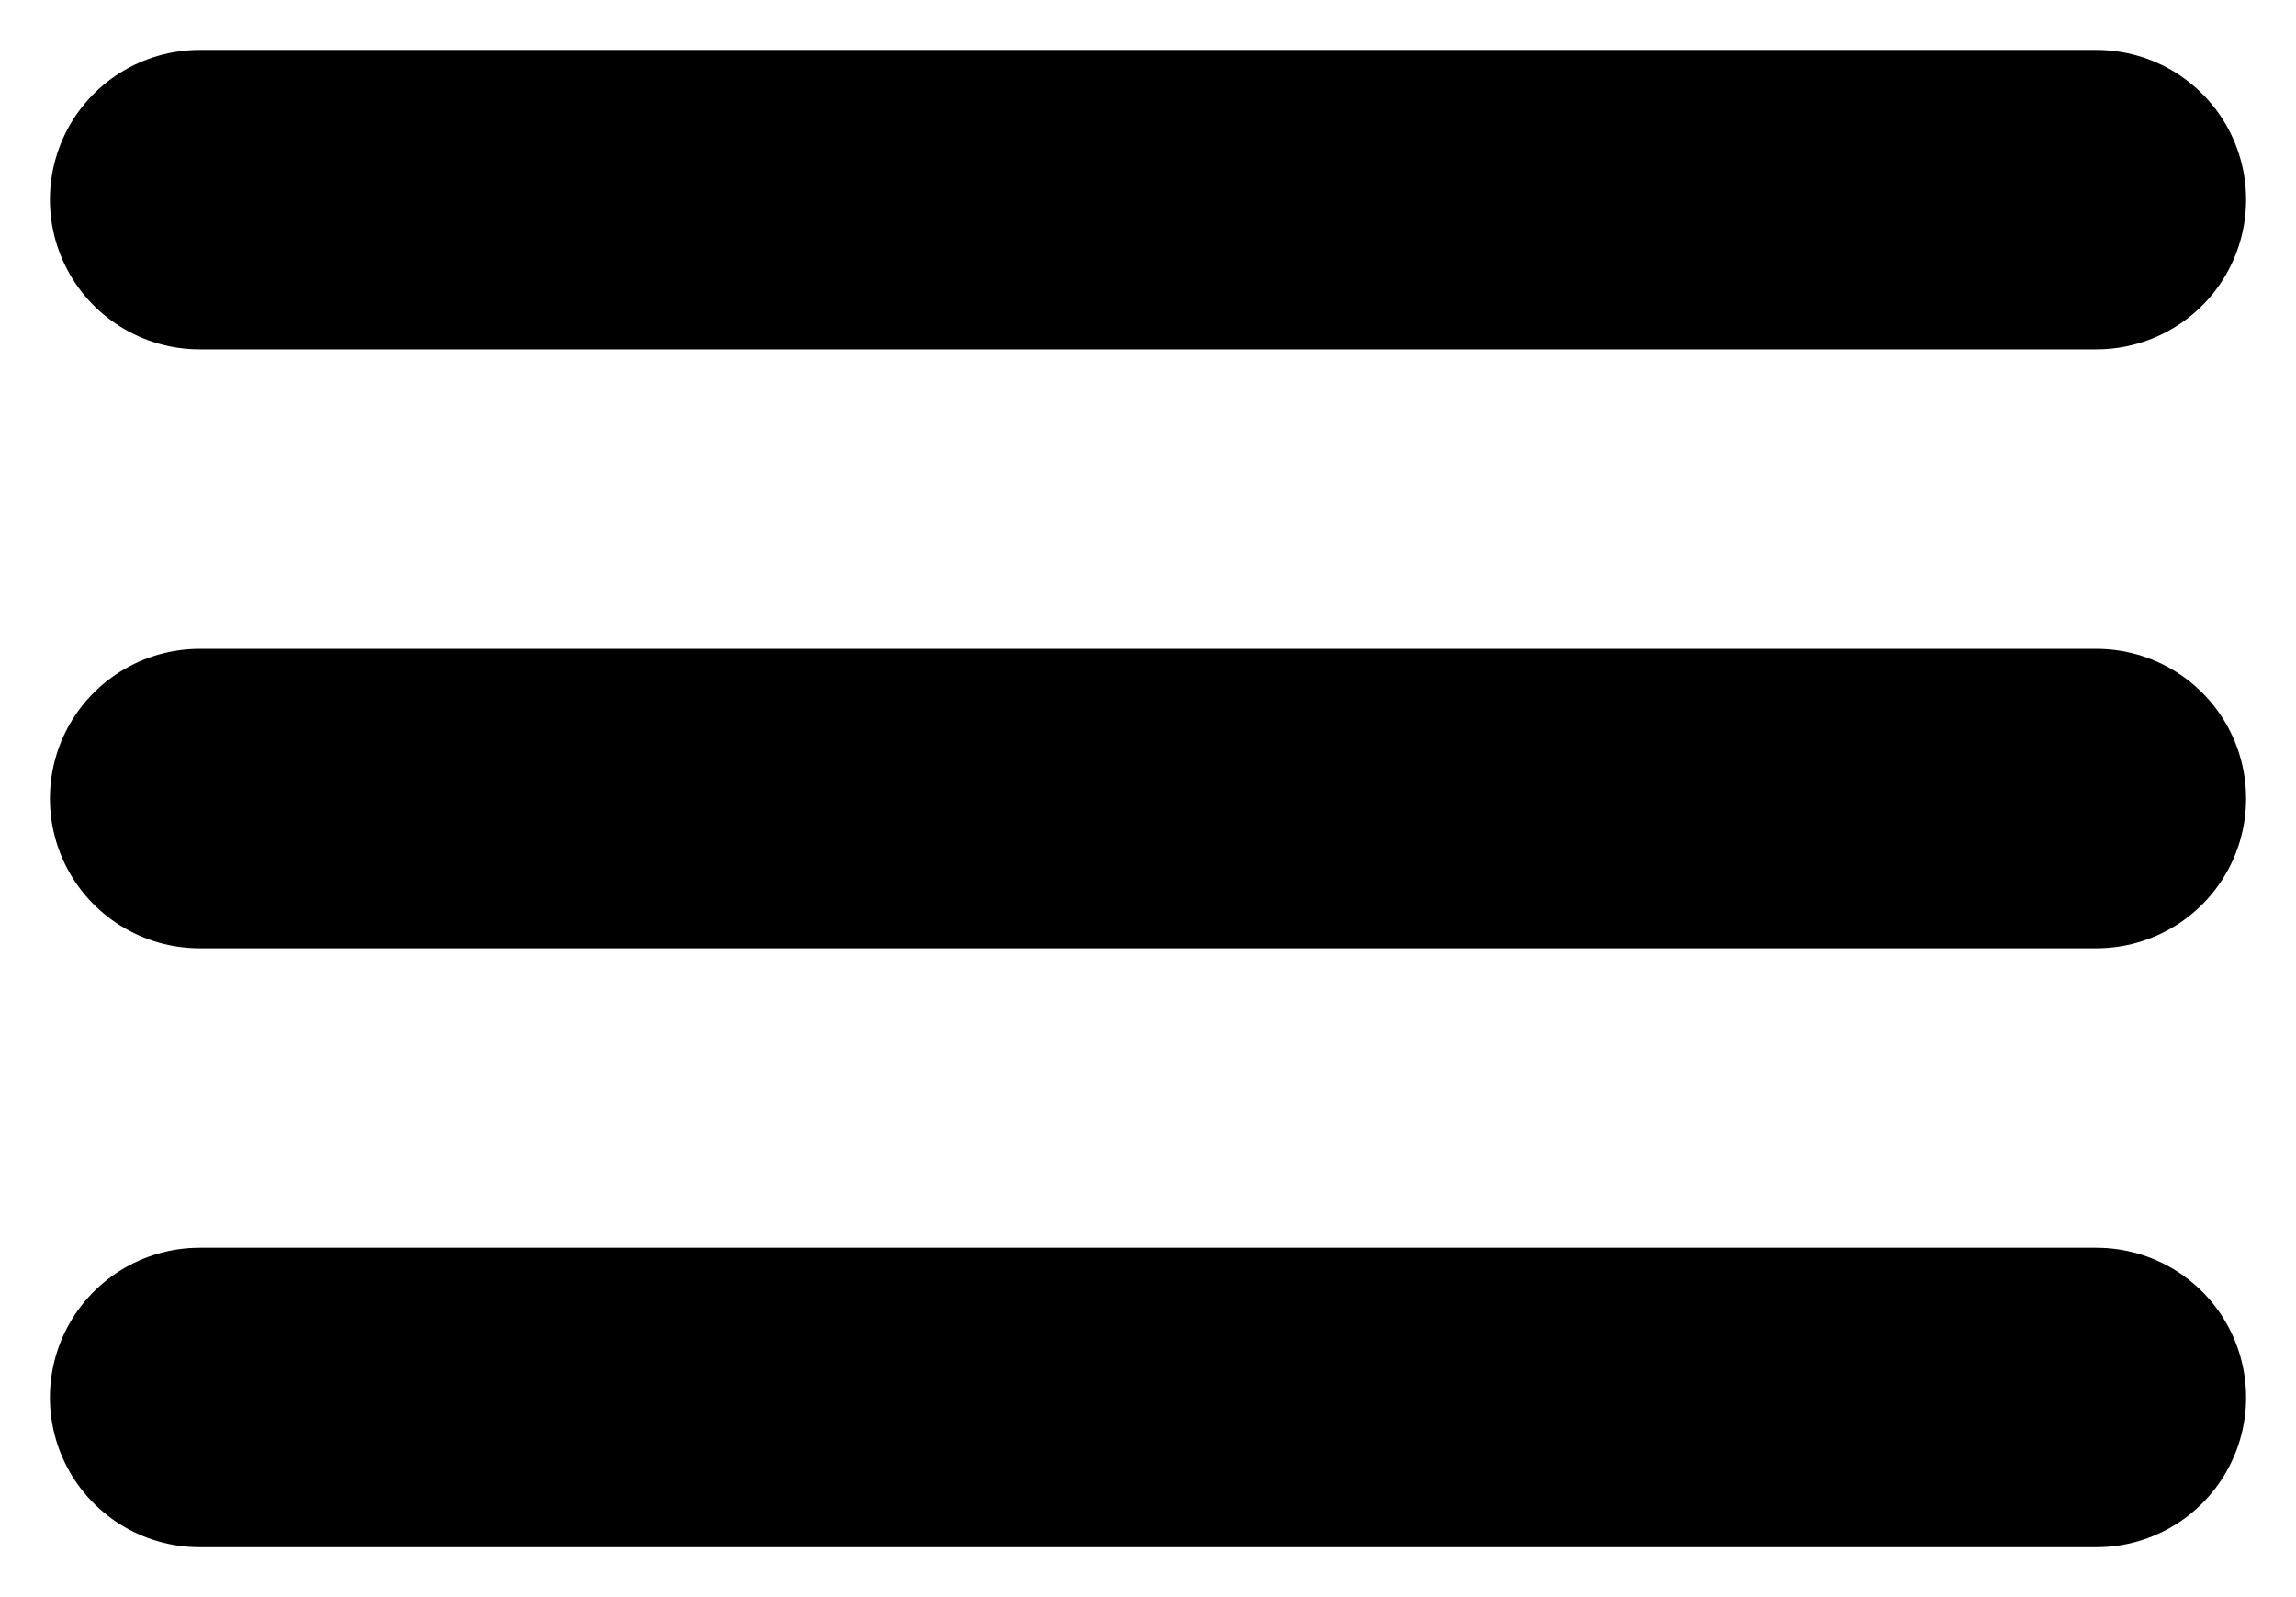
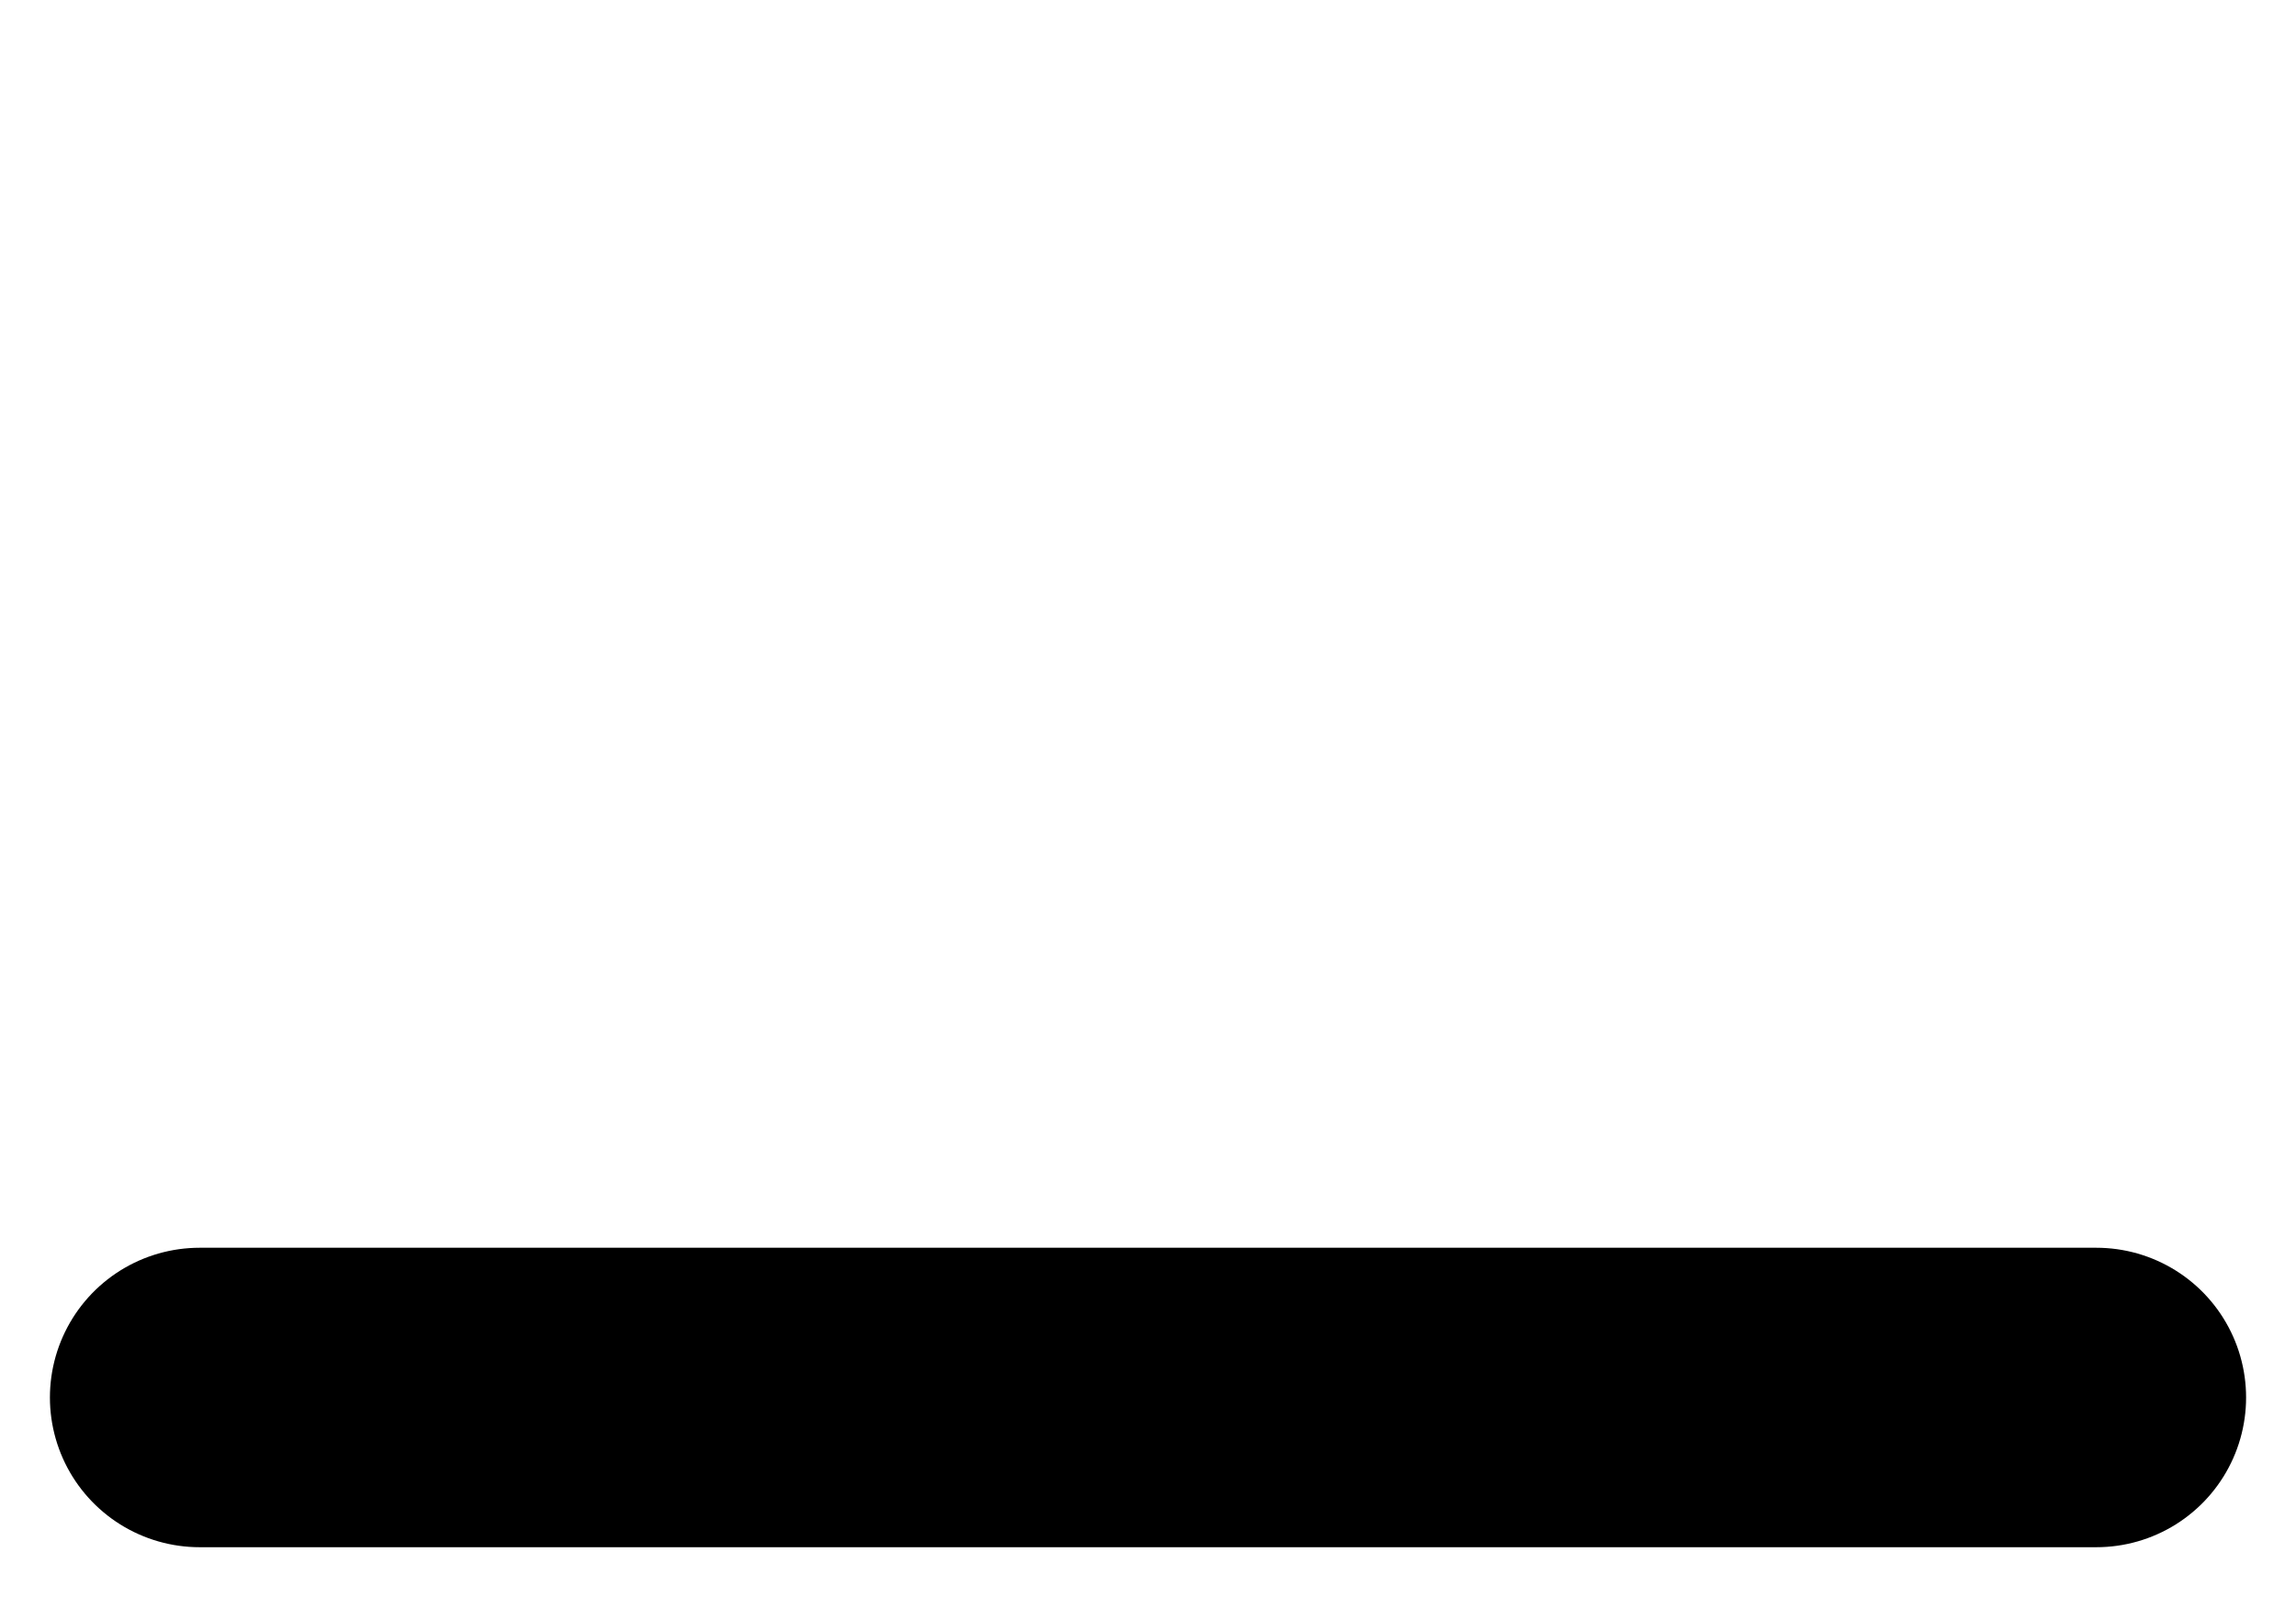
<svg xmlns="http://www.w3.org/2000/svg" width="23" height="16" viewBox="0 0 23 16" fill="none">
-   <path d="M2 2L21 2" stroke="black" stroke-width="3" stroke-linecap="round" />
-   <path d="M2 8L21 8" stroke="black" stroke-width="3" stroke-linecap="round" />
  <path d="M2 14L21 14" stroke="black" stroke-width="3" stroke-linecap="round" />
</svg>